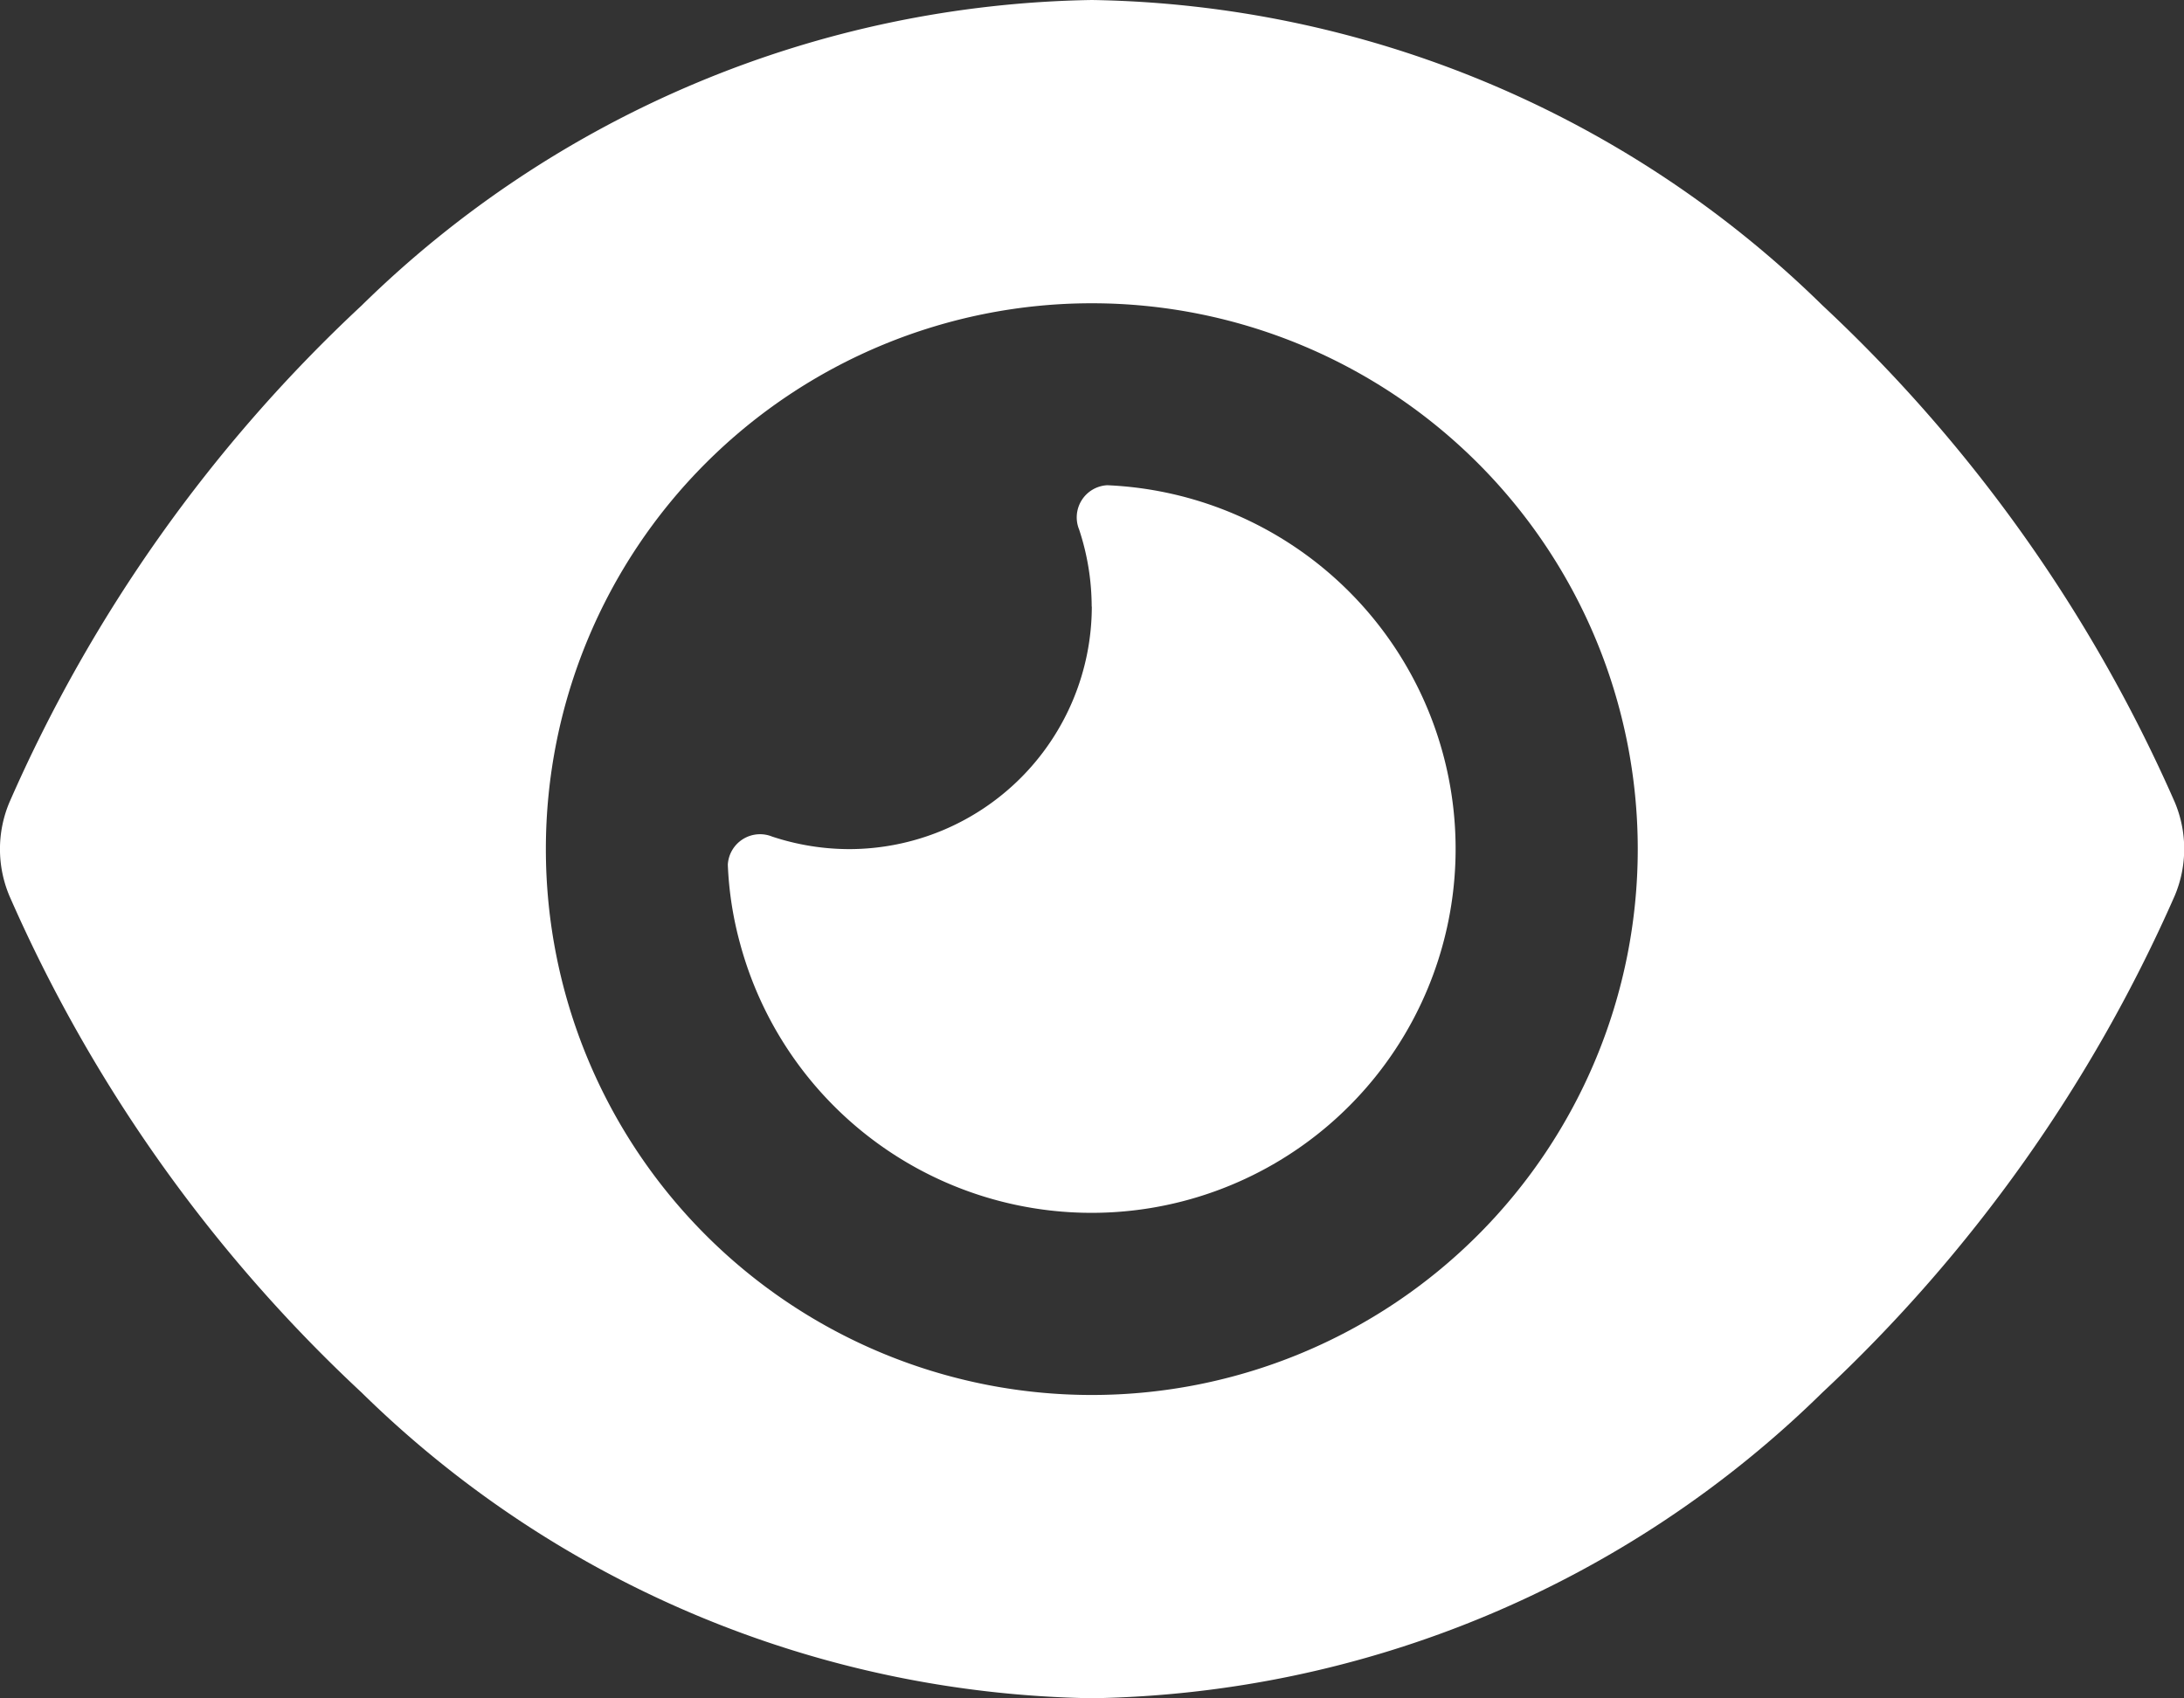
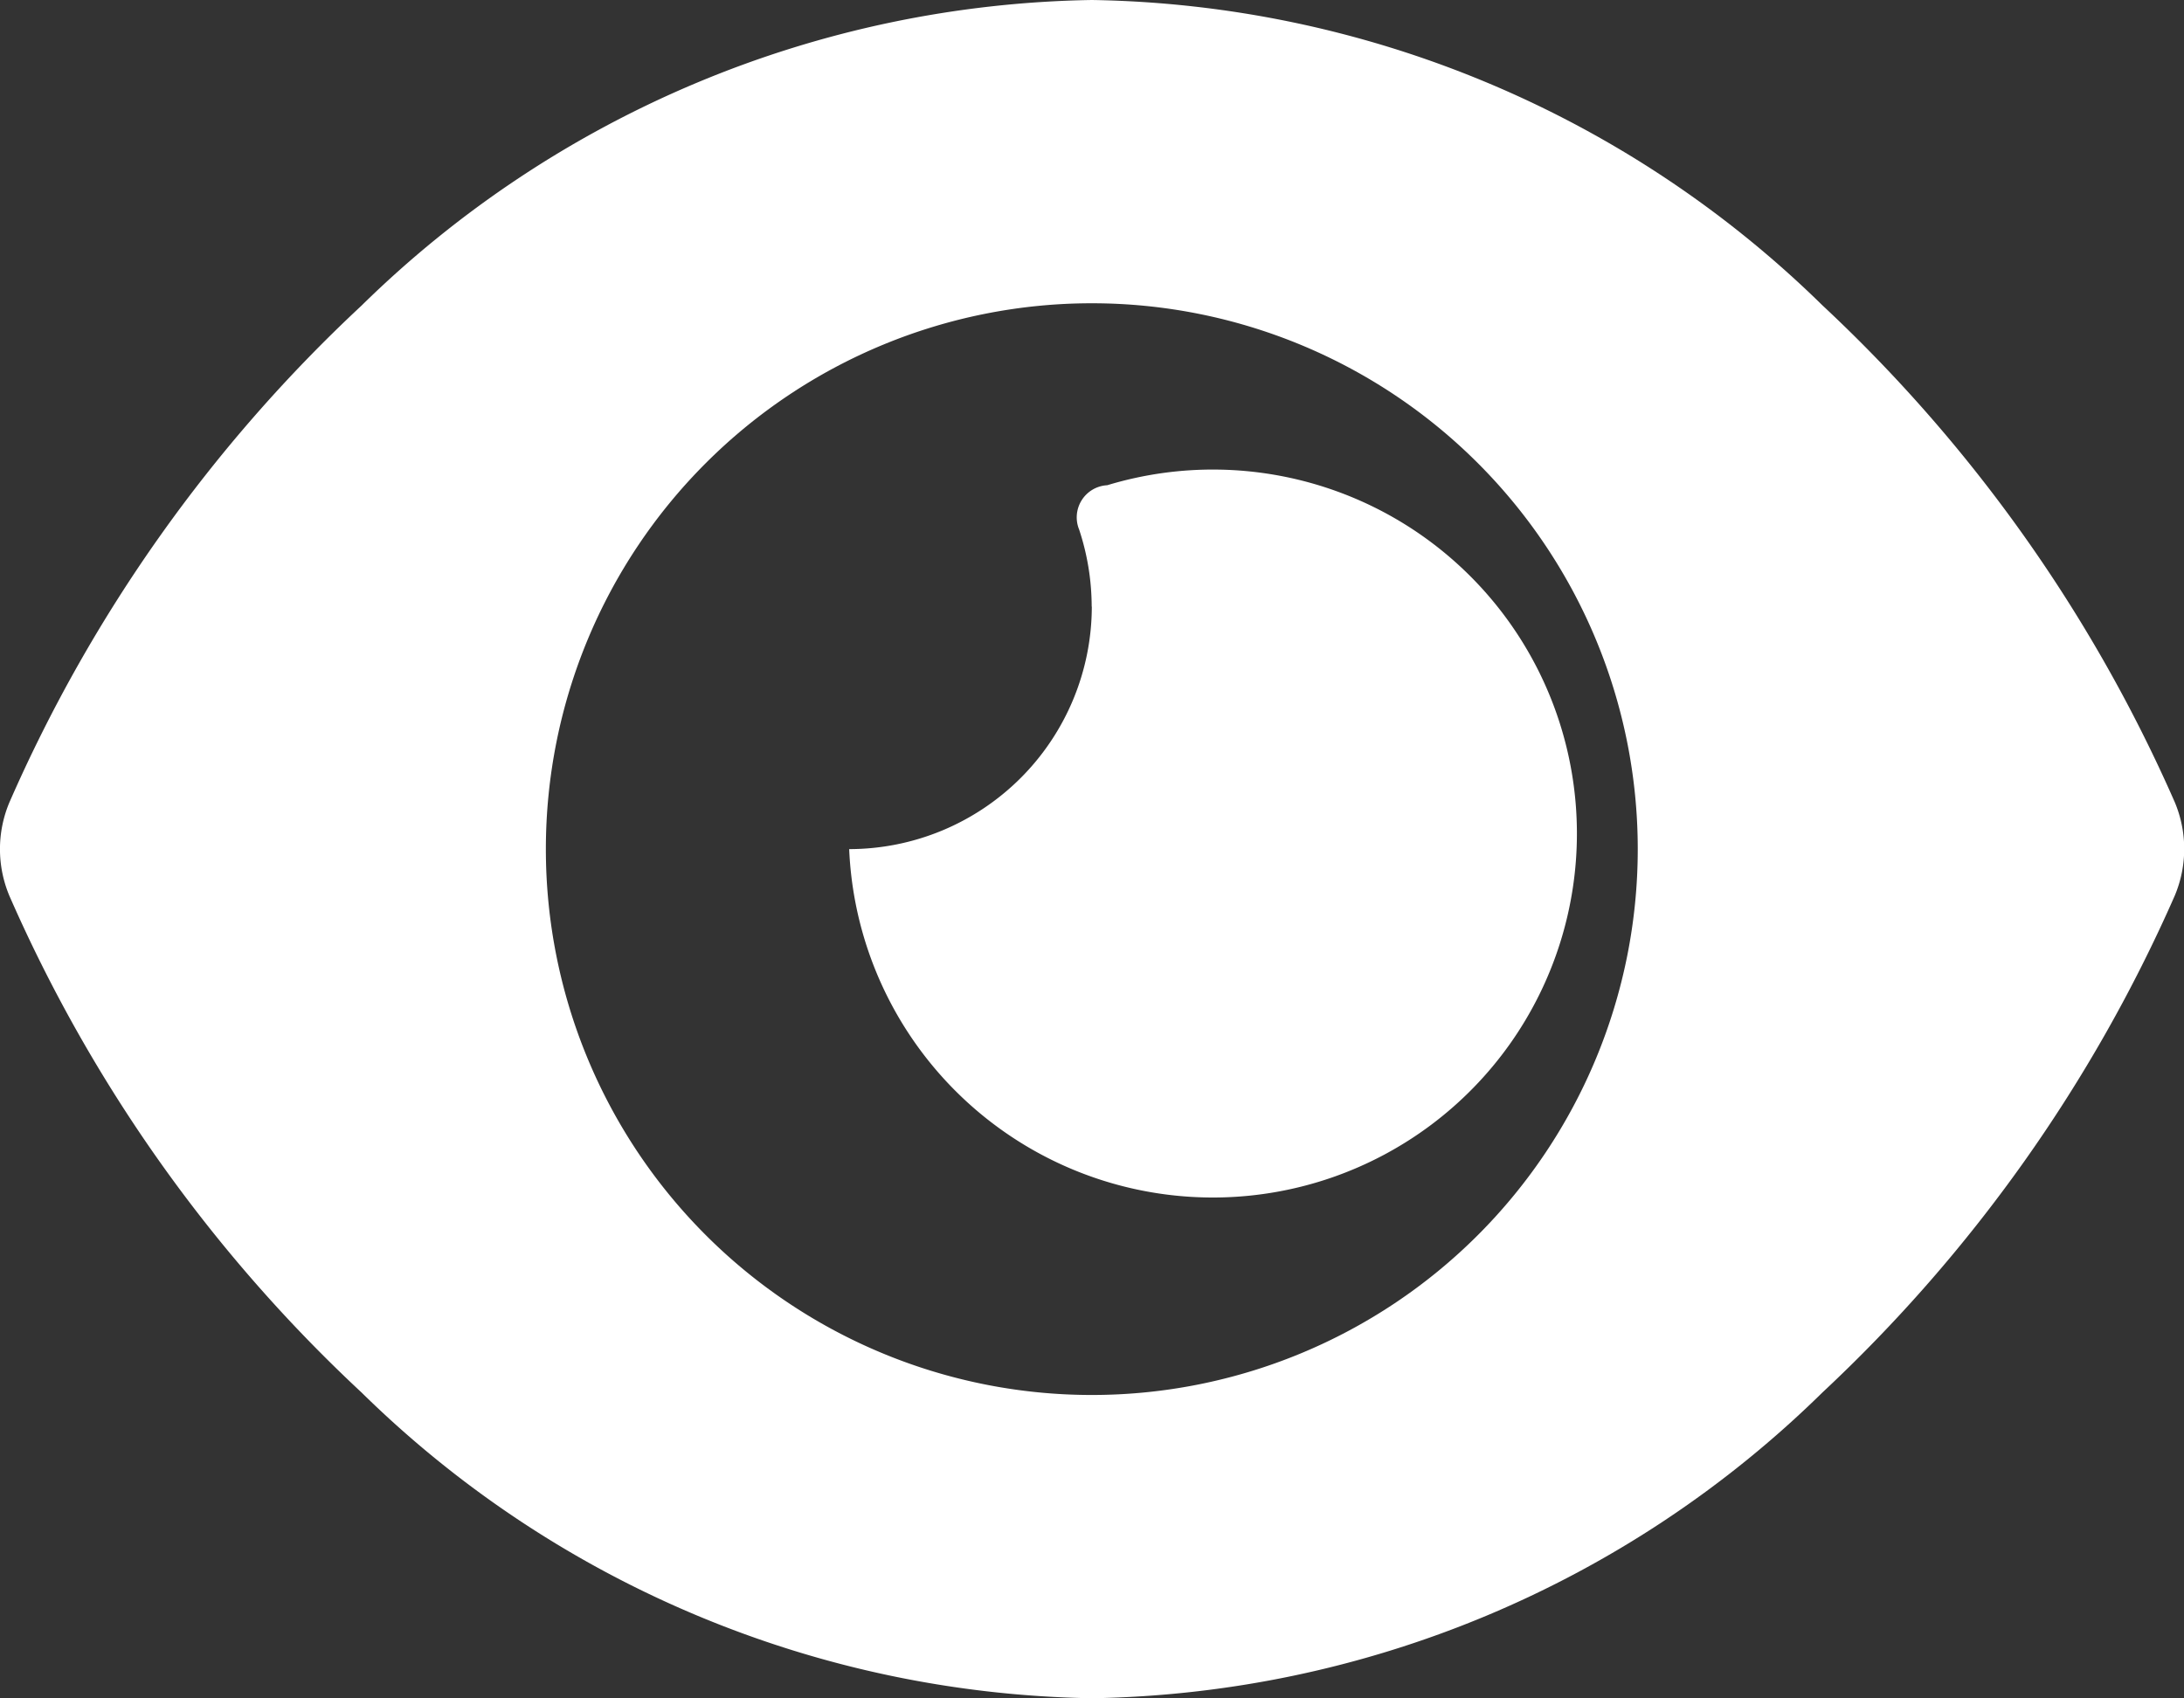
<svg xmlns="http://www.w3.org/2000/svg" width="51.433" height="40" viewBox="0 0 51.433 40">
  <rect x="0" y="0" width="51.433" height="40" fill="#333333" stroke="none" />
-   <path id="eye-solid" d="M25.737,32a25.124,25.124,0,0,0-17.2,7.2A35.377,35.377,0,0,0,.246,50.9a2.839,2.839,0,0,0,0,2.2A35.377,35.377,0,0,0,8.541,64.8a25.124,25.124,0,0,0,17.2,7.2,25.124,25.124,0,0,0,17.2-7.2,35.646,35.646,0,0,0,8.3-11.705,2.839,2.839,0,0,0,0-2.2,35.556,35.556,0,0,0-8.3-11.705A25.124,25.124,0,0,0,25.737,32ZM12.88,52A12.857,12.857,0,1,1,25.737,64.857,12.857,12.857,0,0,1,12.88,52Zm12.857-5.714A5.72,5.72,0,0,1,20.023,52a5.8,5.8,0,0,1-1.813-.295.76.76,0,0,0-1.045.661,8.284,8.284,0,0,0,.286,1.848A8.573,8.573,0,1,0,26.1,43.429a.758.758,0,0,0-.661,1.045,5.8,5.8,0,0,1,.295,1.813Z" transform="translate(-0.025 -32)" fill="#fff" />
+   <path id="eye-solid" d="M25.737,32a25.124,25.124,0,0,0-17.2,7.2A35.377,35.377,0,0,0,.246,50.9a2.839,2.839,0,0,0,0,2.2A35.377,35.377,0,0,0,8.541,64.8a25.124,25.124,0,0,0,17.2,7.2,25.124,25.124,0,0,0,17.2-7.2,35.646,35.646,0,0,0,8.3-11.705,2.839,2.839,0,0,0,0-2.2,35.556,35.556,0,0,0-8.3-11.705A25.124,25.124,0,0,0,25.737,32ZM12.88,52A12.857,12.857,0,1,1,25.737,64.857,12.857,12.857,0,0,1,12.88,52Zm12.857-5.714A5.72,5.72,0,0,1,20.023,52A8.573,8.573,0,1,0,26.1,43.429a.758.758,0,0,0-.661,1.045,5.8,5.8,0,0,1,.295,1.813Z" transform="translate(-0.025 -32)" fill="#fff" />
</svg>